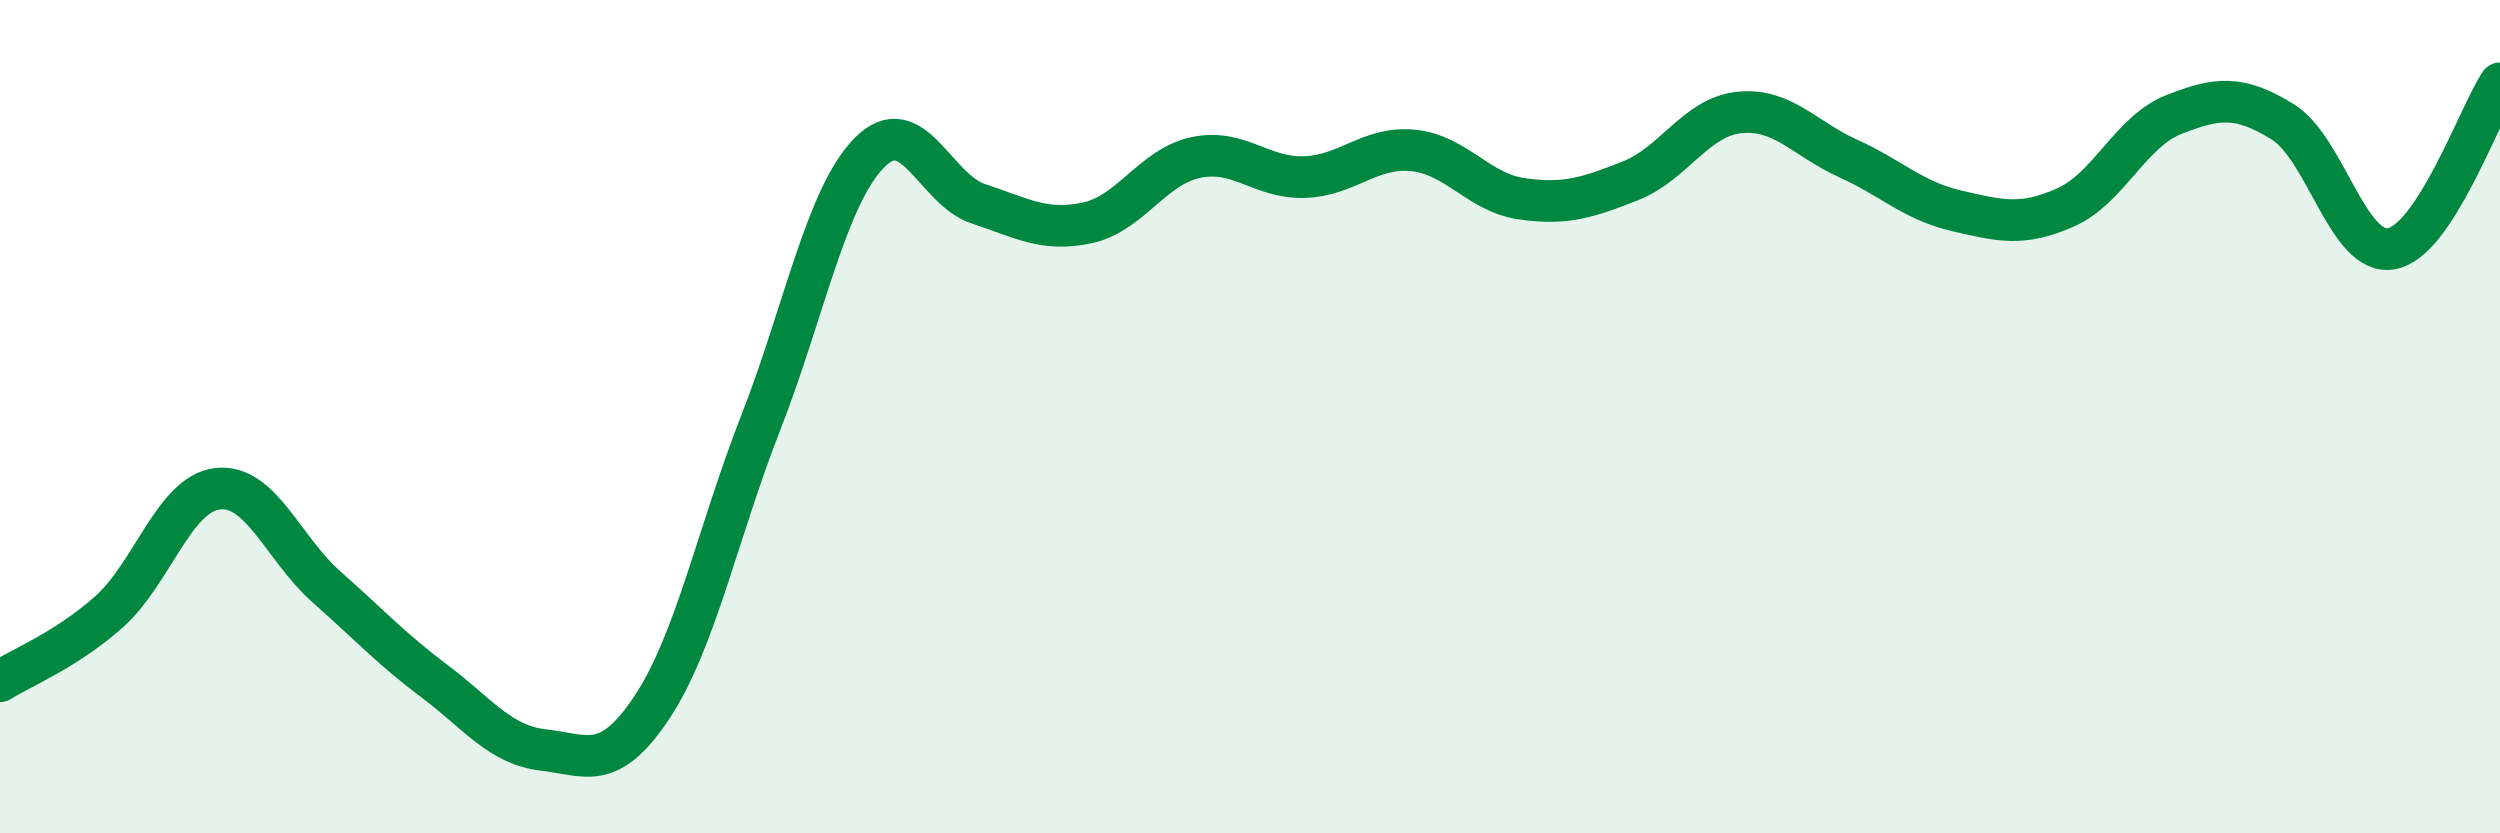
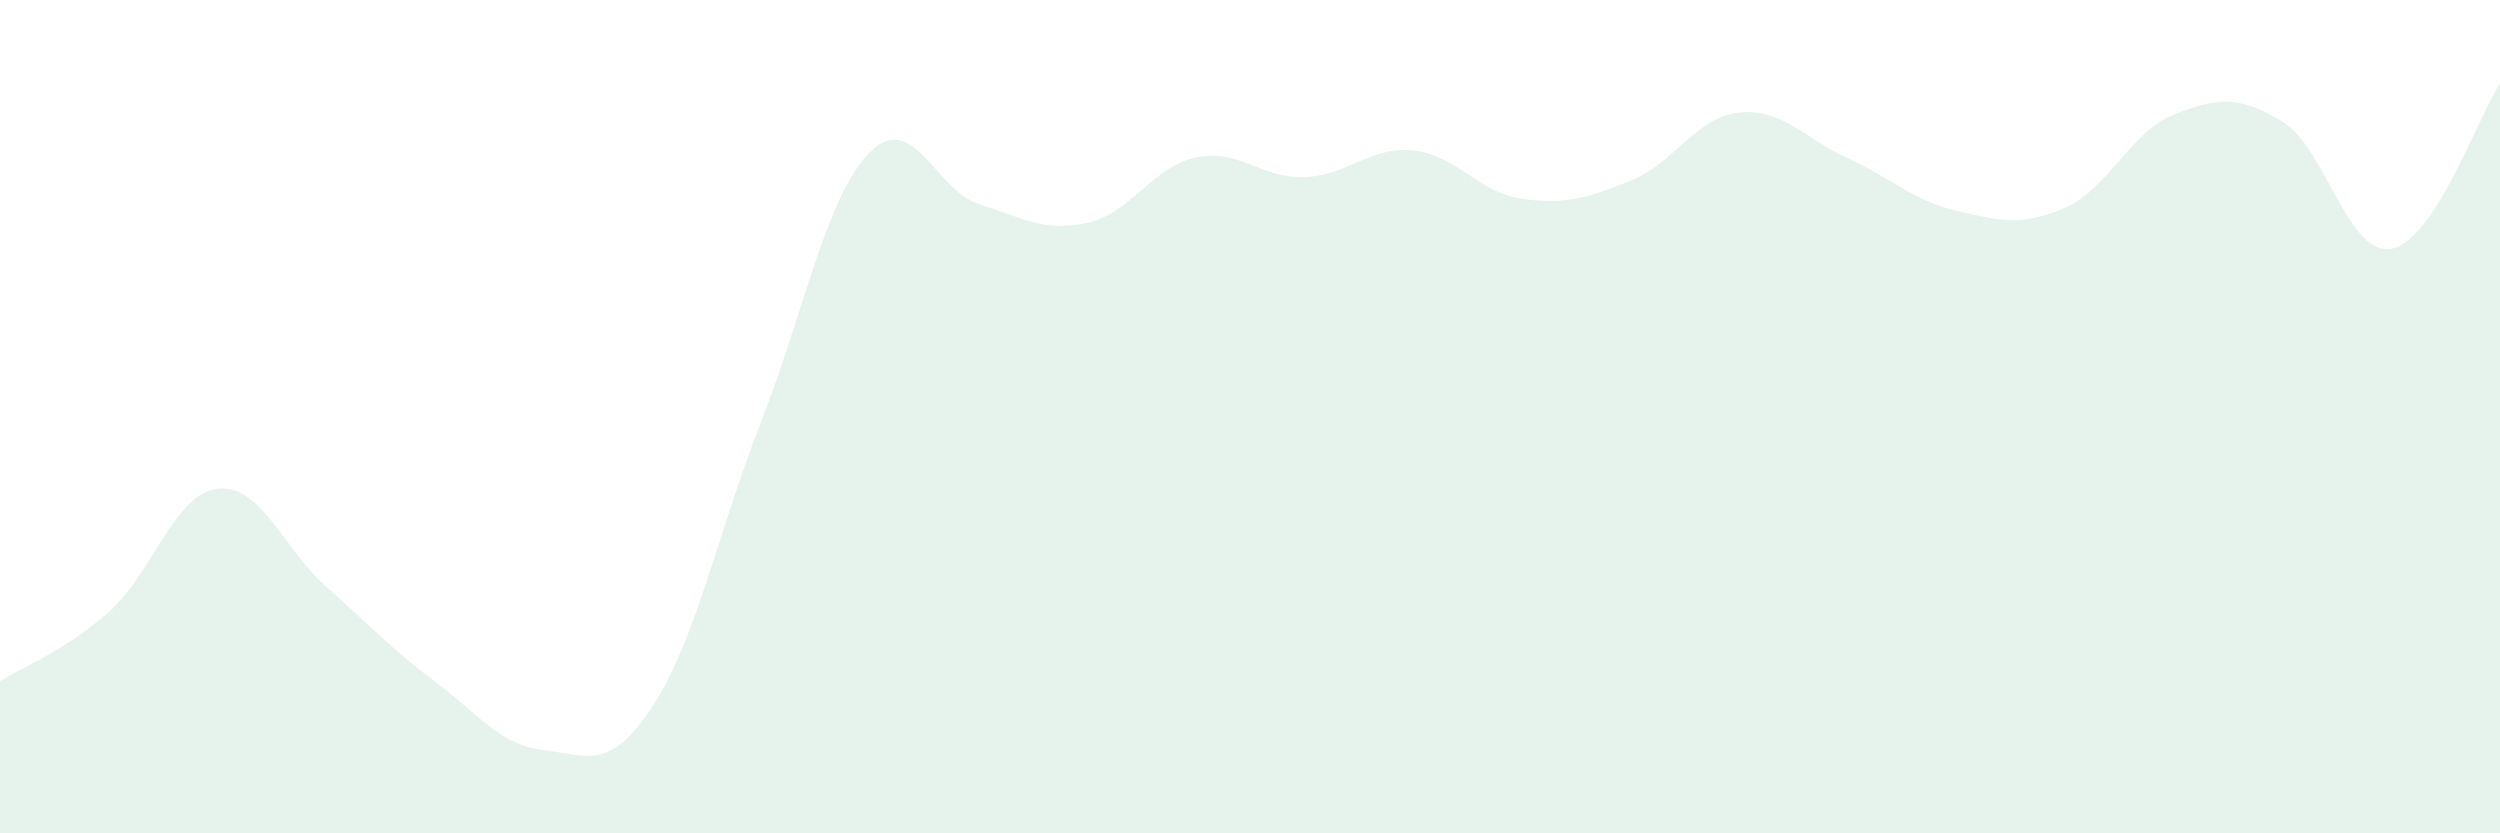
<svg xmlns="http://www.w3.org/2000/svg" width="60" height="20" viewBox="0 0 60 20">
  <path d="M 0,16.35 C 0.52,16.02 1.57,15.61 2.61,14.69 C 3.65,13.77 4.18,11.85 5.22,11.73 C 6.26,11.61 6.79,13.16 7.83,14.08 C 8.87,15 9.39,15.57 10.43,16.35 C 11.47,17.13 12,17.88 13.04,18 C 14.08,18.12 14.61,18.54 15.65,16.97 C 16.69,15.4 17.22,12.8 18.26,10.14 C 19.3,7.48 19.83,4.71 20.87,3.66 C 21.91,2.61 22.44,4.55 23.48,4.89 C 24.52,5.23 25.05,5.57 26.09,5.35 C 27.13,5.13 27.66,4 28.7,3.78 C 29.74,3.56 30.26,4.28 31.3,4.25 C 32.34,4.22 32.87,3.51 33.91,3.61 C 34.95,3.71 35.48,4.62 36.52,4.77 C 37.56,4.92 38.09,4.75 39.13,4.34 C 40.17,3.93 40.7,2.81 41.74,2.7 C 42.78,2.59 43.31,3.33 44.35,3.8 C 45.39,4.27 45.92,4.82 46.96,5.06 C 48,5.3 48.53,5.44 49.57,4.98 C 50.61,4.52 51.13,3.16 52.17,2.75 C 53.21,2.34 53.74,2.28 54.78,2.92 C 55.82,3.56 56.35,6.15 57.39,5.97 C 58.43,5.79 59.48,2.79 60,2L60 20L0 20Z" fill="#008740" opacity="0.1" stroke-linecap="round" stroke-linejoin="round" />
-   <path d="M 0,16.35 C 0.52,16.02 1.57,15.61 2.61,14.69 C 3.65,13.77 4.18,11.85 5.22,11.73 C 6.26,11.61 6.79,13.16 7.83,14.08 C 8.87,15 9.39,15.57 10.43,16.35 C 11.47,17.13 12,17.88 13.04,18 C 14.08,18.12 14.61,18.54 15.65,16.97 C 16.69,15.4 17.22,12.8 18.26,10.14 C 19.3,7.48 19.83,4.71 20.87,3.66 C 21.91,2.61 22.44,4.55 23.48,4.89 C 24.52,5.23 25.05,5.57 26.09,5.35 C 27.13,5.13 27.66,4 28.7,3.78 C 29.74,3.56 30.26,4.28 31.3,4.25 C 32.34,4.22 32.87,3.51 33.91,3.61 C 34.95,3.71 35.48,4.62 36.52,4.77 C 37.56,4.92 38.09,4.75 39.13,4.34 C 40.17,3.93 40.7,2.81 41.74,2.7 C 42.78,2.59 43.31,3.33 44.35,3.8 C 45.39,4.27 45.92,4.82 46.96,5.06 C 48,5.3 48.53,5.44 49.57,4.98 C 50.61,4.52 51.13,3.16 52.17,2.75 C 53.21,2.34 53.74,2.28 54.78,2.92 C 55.82,3.56 56.35,6.15 57.39,5.97 C 58.43,5.79 59.48,2.79 60,2" stroke="#008740" stroke-width="1" fill="none" stroke-linecap="round" stroke-linejoin="round" />
</svg>